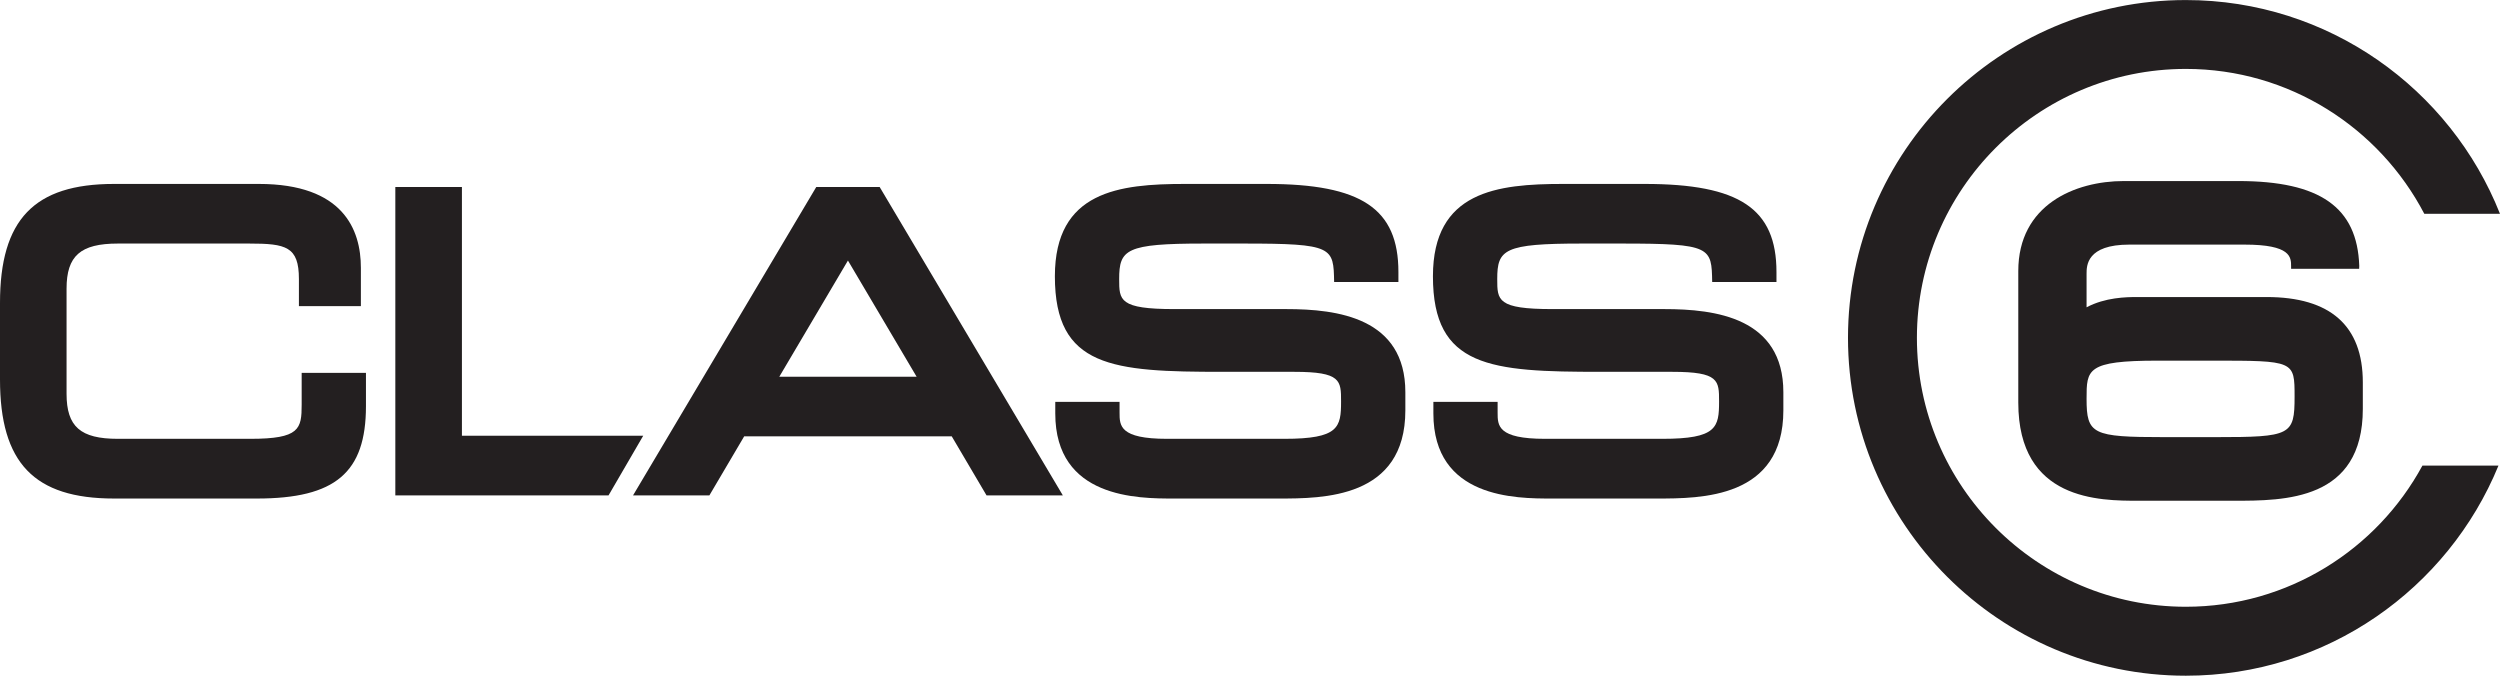
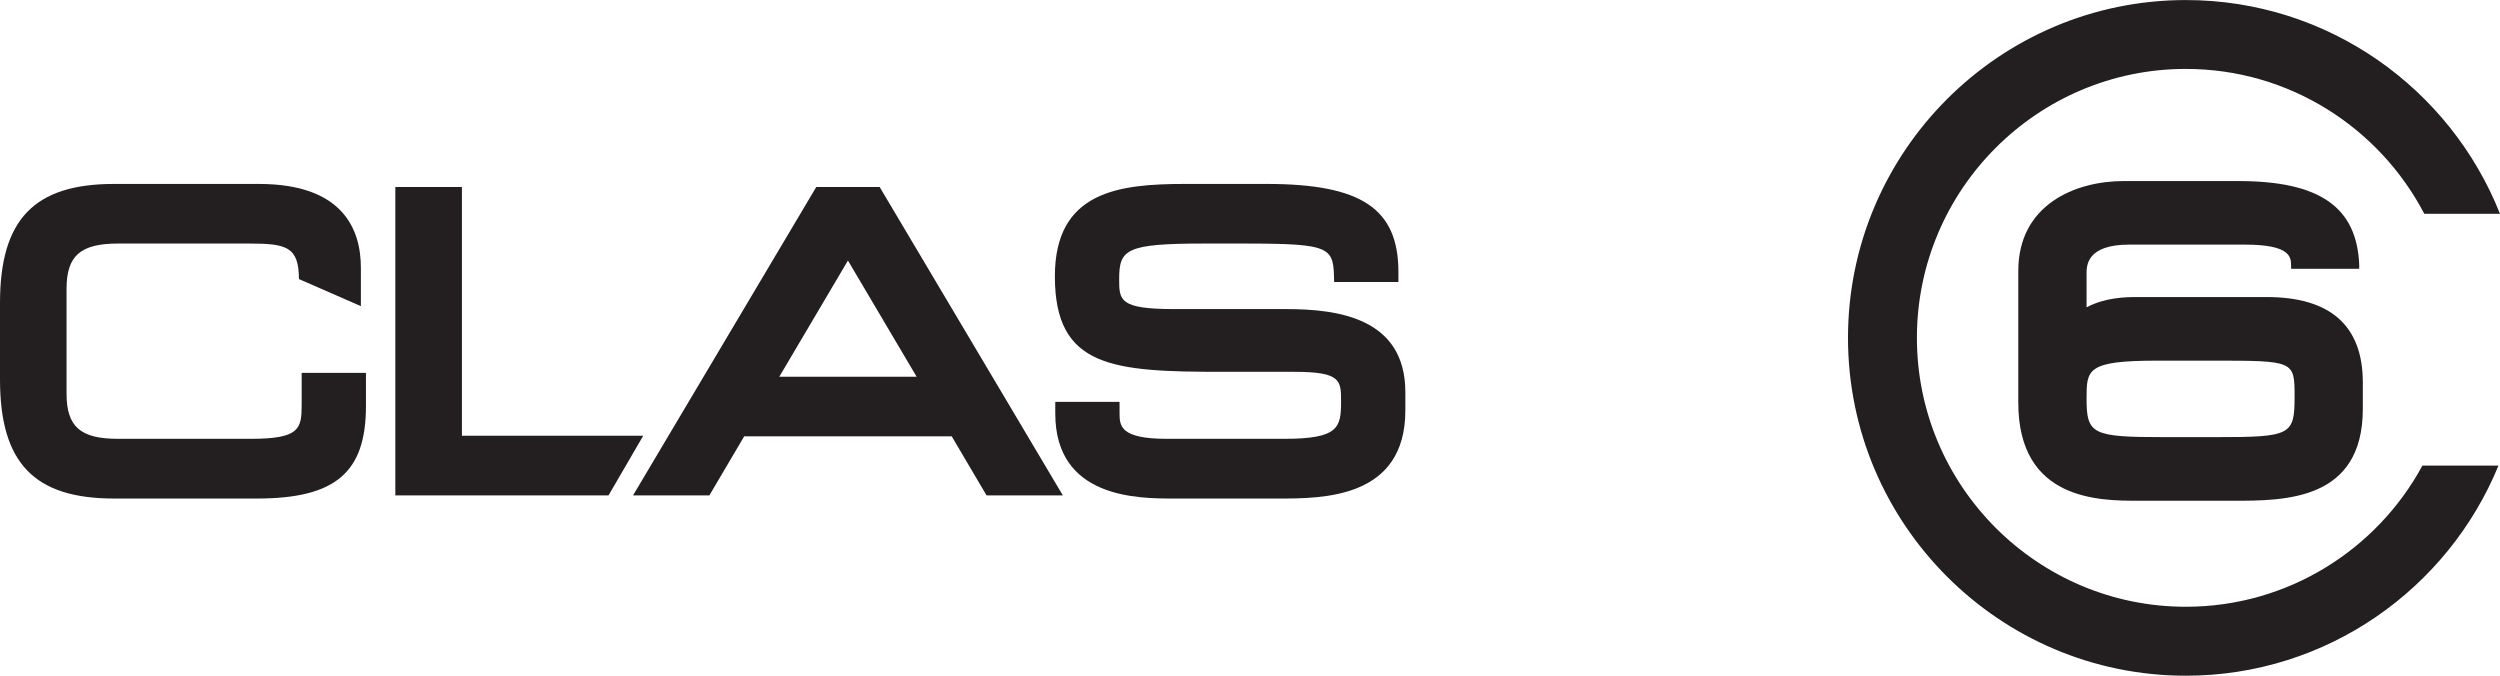
<svg xmlns="http://www.w3.org/2000/svg" width="202.49pt" height="54.73pt" viewBox="0 0 202.49 54.73" version="1.1">
  <defs>
    <clipPath id="clip1">
      <path d="M 149 0 L 202.488 0 L 202.488 54.73 L 149 54.73 Z M 149 0 " />
    </clipPath>
  </defs>
  <g id="surface1">
-     <path style=" stroke:none;fill-rule:nonzero;fill:rgb(13.699%,12.199%,12.5%);fill-opacity:1;" d="M 24.434 32.77 C 24.434 34.746 24.273 35.543 20.281 35.543 L 9.547 35.543 C 6.516 35.543 5.391 34.559 5.391 31.895 L 5.391 23.383 C 5.391 20.719 6.516 19.727 9.547 19.727 L 20.184 19.727 C 23.168 19.727 24.211 19.965 24.211 22.602 L 24.211 24.797 L 29.23 24.797 L 29.23 21.691 C 29.23 18.594 27.797 14.898 20.965 14.898 L 9.234 14.898 C 2.762 14.898 0 17.785 0 24.539 L 0 30.734 C 0 37.492 2.762 40.379 9.234 40.379 L 20.809 40.379 C 27.164 40.379 29.641 38.277 29.641 32.895 L 29.641 30.199 L 24.434 30.199 L 24.434 32.77 " />
+     <path style=" stroke:none;fill-rule:nonzero;fill:rgb(13.699%,12.199%,12.5%);fill-opacity:1;" d="M 24.434 32.77 C 24.434 34.746 24.273 35.543 20.281 35.543 L 9.547 35.543 C 6.516 35.543 5.391 34.559 5.391 31.895 L 5.391 23.383 C 5.391 20.719 6.516 19.727 9.547 19.727 L 20.184 19.727 C 23.168 19.727 24.211 19.965 24.211 22.602 L 29.23 24.797 L 29.23 21.691 C 29.23 18.594 27.797 14.898 20.965 14.898 L 9.234 14.898 C 2.762 14.898 0 17.785 0 24.539 L 0 30.734 C 0 37.492 2.762 40.379 9.234 40.379 L 20.809 40.379 C 27.164 40.379 29.641 38.277 29.641 32.895 L 29.641 30.199 L 24.434 30.199 L 24.434 32.77 " />
    <path style=" stroke:none;fill-rule:nonzero;fill:rgb(13.699%,12.199%,12.5%);fill-opacity:1;" d="M 37.414 15.148 L 32.02 15.148 L 32.02 40.125 L 49.289 40.125 L 52.098 35.293 C 52.098 35.293 39.441 35.293 37.414 35.293 C 37.414 33.227 37.414 15.148 37.414 15.148 " />
    <path style=" stroke:none;fill-rule:nonzero;fill:rgb(13.699%,12.199%,12.5%);fill-opacity:1;" d="M 74.242 30.512 C 71.66 30.512 65.703 30.512 63.121 30.512 C 64.434 28.293 67.41 23.254 68.68 21.102 C 69.949 23.254 72.93 28.293 74.242 30.512 Z M 70.586 15.148 L 66.113 15.148 L 51.273 40.125 L 57.457 40.125 C 57.457 40.125 59.75 36.23 60.277 35.34 C 61.461 35.34 75.902 35.34 77.086 35.34 C 77.609 36.23 79.906 40.125 79.906 40.125 L 86.086 40.125 L 71.25 15.148 L 70.586 15.148 " />
    <path style=" stroke:none;fill-rule:nonzero;fill:rgb(13.699%,12.199%,12.5%);fill-opacity:1;" d="M 104.188 25.035 L 95.117 25.035 C 90.648 25.035 90.648 24.32 90.648 22.602 C 90.648 20.199 91.191 19.727 97.492 19.727 L 100.746 19.727 C 108.004 19.727 108.008 20.023 108.059 22.84 L 113.266 22.84 L 113.266 22.035 C 113.266 16.898 110.273 14.898 102.594 14.898 L 95.988 14.898 C 90.656 14.898 85.441 15.477 85.441 22.379 C 85.441 29.773 90.098 30.117 99.027 30.117 L 104.844 30.117 C 108.621 30.117 108.621 30.82 108.621 32.516 C 108.621 34.617 108.438 35.543 104.031 35.543 L 94.52 35.543 C 90.68 35.543 90.68 34.473 90.68 33.426 L 90.68 32.551 L 85.473 32.551 L 85.473 33.488 C 85.473 40.379 92.188 40.379 95.051 40.379 L 103.562 40.379 C 107.148 40.379 113.828 40.379 113.828 33.238 L 113.828 31.77 C 113.828 25.73 108.32 25.035 104.188 25.035 " />
-     <path style=" stroke:none;fill-rule:nonzero;fill:rgb(13.699%,12.199%,12.5%);fill-opacity:1;" d="M 134.805 25.035 L 125.734 25.035 C 121.27 25.035 121.27 24.32 121.27 22.602 C 121.27 20.199 121.816 19.727 128.109 19.727 L 131.363 19.727 C 138.621 19.727 138.633 20.023 138.68 22.84 L 143.887 22.84 L 143.887 22.035 C 143.887 16.898 140.891 14.898 133.211 14.898 L 126.613 14.898 C 121.273 14.898 116.062 15.477 116.062 22.379 C 116.062 29.773 120.719 30.117 129.645 30.117 L 135.461 30.117 C 139.238 30.117 139.238 30.82 139.238 32.516 C 139.238 34.617 139.055 35.543 134.652 35.543 L 125.137 35.543 C 121.301 35.543 121.301 34.473 121.301 33.426 L 121.301 32.551 L 116.098 32.551 L 116.098 33.488 C 116.098 40.379 122.805 40.379 125.672 40.379 L 134.18 40.379 C 137.77 40.379 144.445 40.379 144.445 33.238 L 144.445 31.77 C 144.445 25.73 138.941 25.035 134.805 25.035 " />
    <g clip-path="url(#clip1)" clip-rule="nonzero">
      <path style=" stroke:none;fill-rule:nonzero;fill:rgb(13.699%,12.199%,12.5%);fill-opacity:1;" d="M 196.207 37.711 C 192.52 44.516 185.312 49.145 177.043 49.145 C 165.031 49.145 155.262 39.375 155.262 27.363 C 155.262 15.355 165.031 5.582 177.043 5.582 C 185.43 5.582 192.719 10.352 196.359 17.316 L 202.488 17.316 C 198.473 7.188 188.586 0.004 177.043 0.004 C 161.957 0.004 149.68 12.277 149.68 27.363 C 149.68 42.453 161.957 54.73 177.043 54.73 C 188.469 54.73 198.277 47.684 202.367 37.711 L 196.207 37.711 " />
    </g>
    <path style=" stroke:none;fill-rule:nonzero;fill:rgb(13.699%,12.199%,12.5%);fill-opacity:1;" d="M 174.754 29.211 L 179.152 29.211 C 185.852 29.211 185.852 29.211 185.852 32.137 C 185.852 35.254 185.555 35.406 179.469 35.406 L 175.258 35.406 C 169.469 35.406 169.004 35.176 169.004 32.297 C 169.004 29.926 169.004 29.211 174.754 29.211 Z M 183.586 24.059 L 173.09 24.059 C 172.223 24.059 170.516 24.086 169.004 24.891 C 169.004 23.551 169.004 22.172 169.004 22.172 C 169.004 21.527 169.004 19.812 172.465 19.812 L 181.797 19.812 C 185.57 19.812 185.57 20.832 185.57 21.578 L 185.57 21.77 L 191.082 21.77 L 191.09 21.531 C 190.93 16.785 187.91 14.664 181.293 14.664 L 172.02 14.664 C 168.078 14.664 163.473 16.578 163.473 21.953 L 163.473 32.609 C 163.473 40.559 170.055 40.559 173.219 40.559 L 180.887 40.559 C 185.062 40.559 191.379 40.559 191.379 33.113 L 191.379 30.973 C 191.379 26.387 188.754 24.059 183.586 24.059 " />
  </g>
</svg>